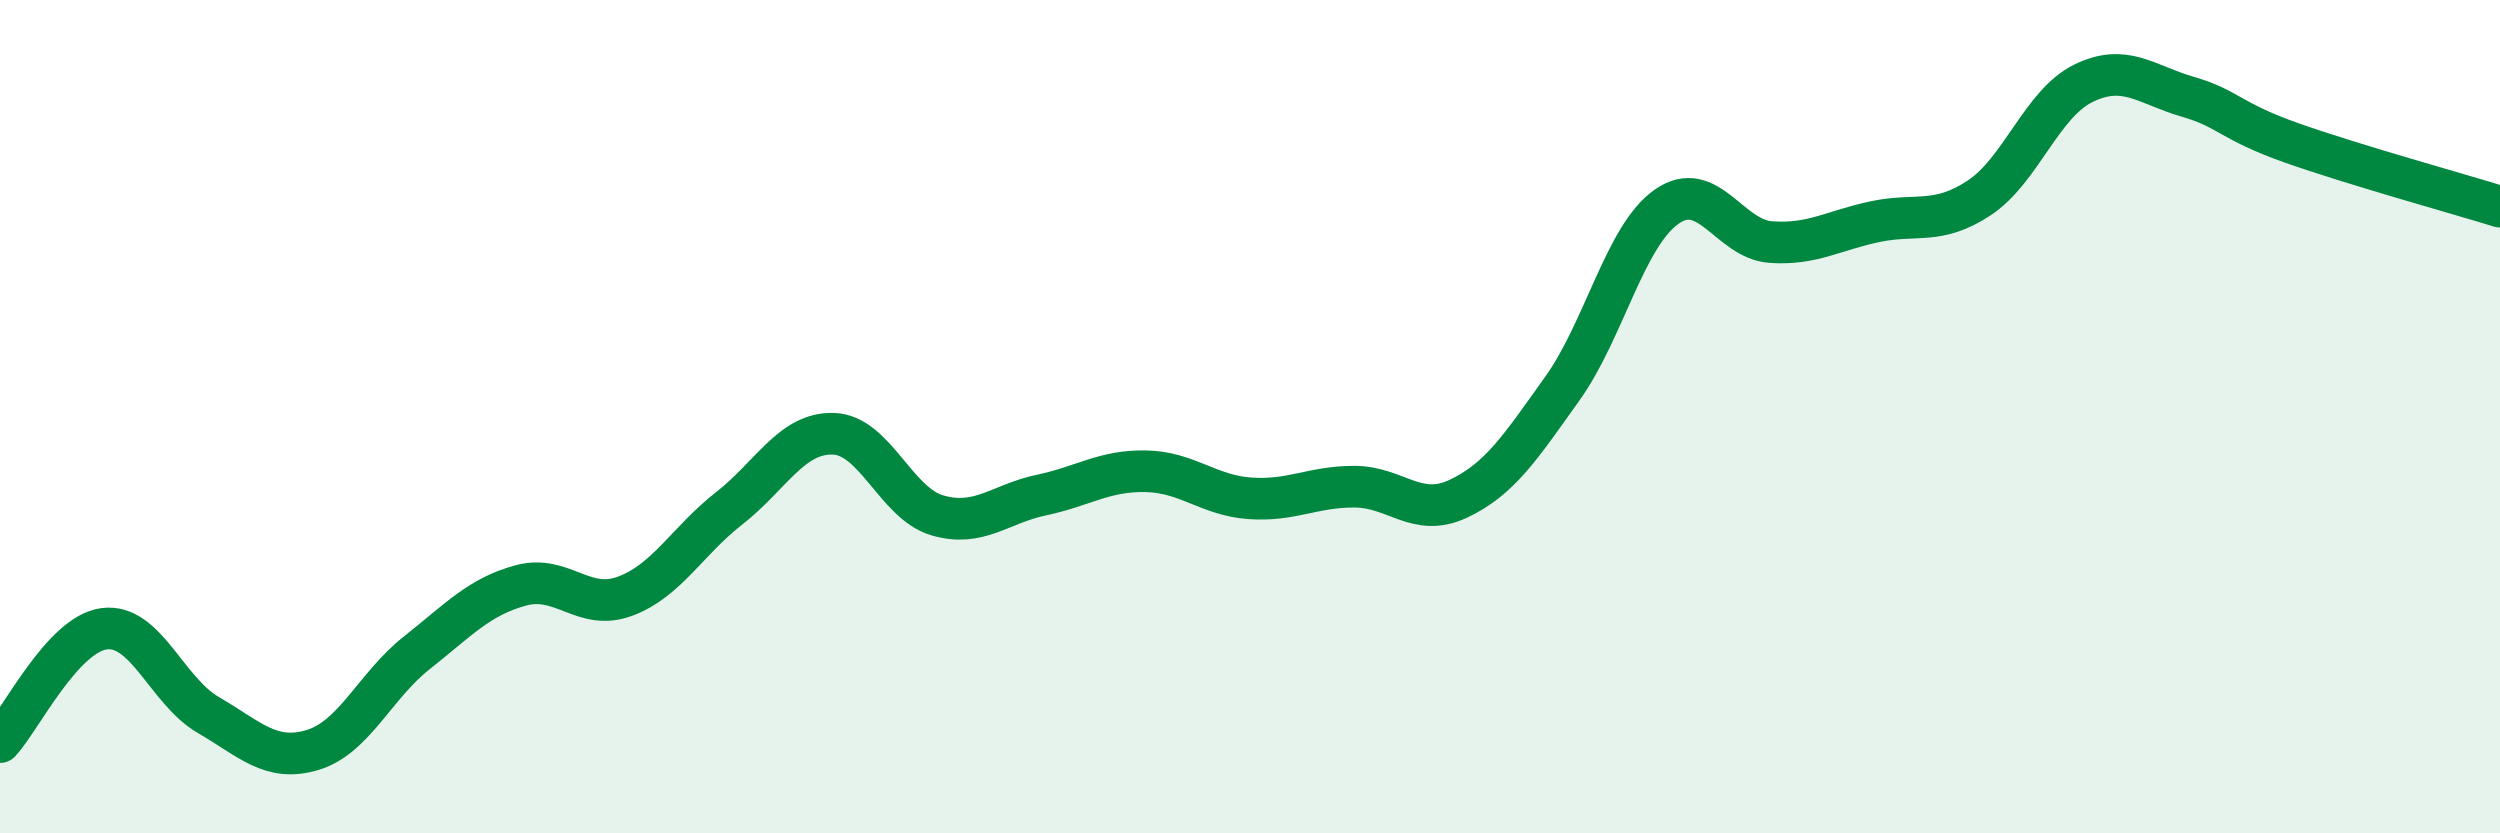
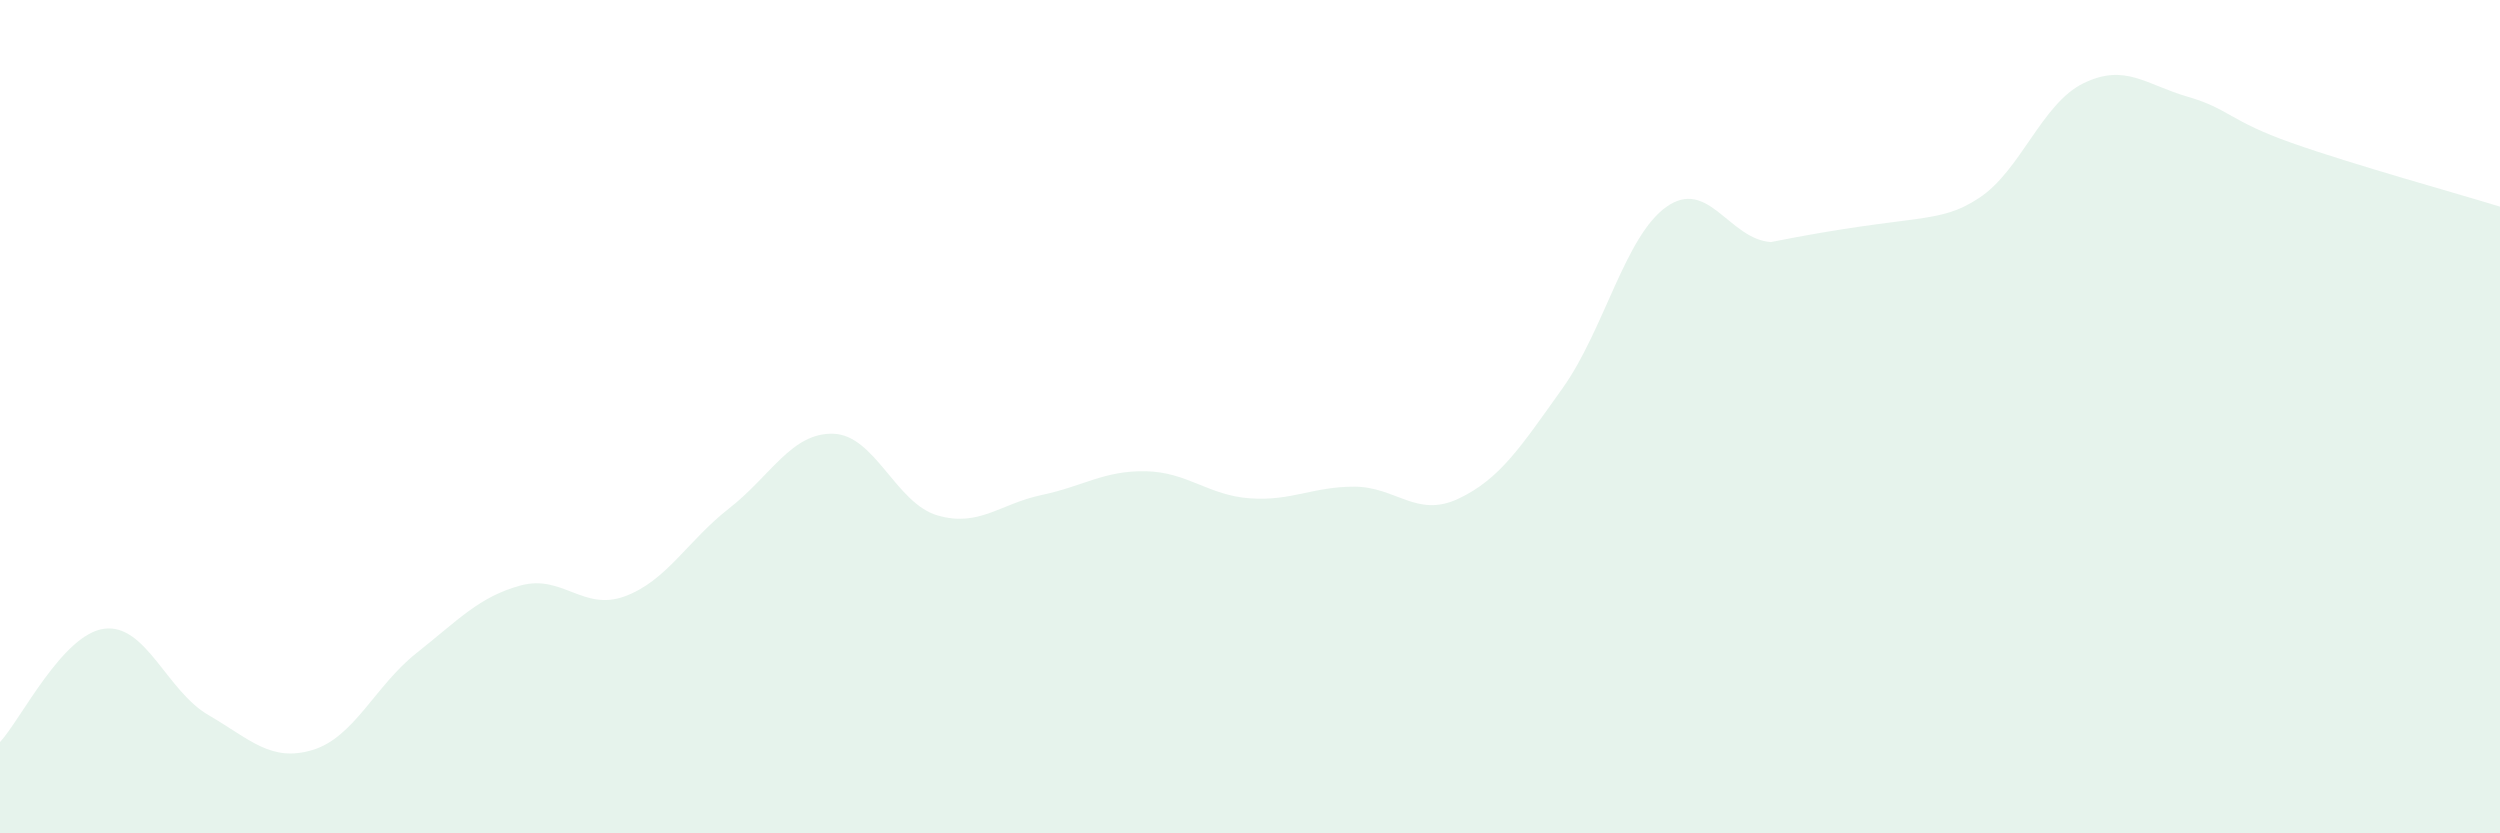
<svg xmlns="http://www.w3.org/2000/svg" width="60" height="20" viewBox="0 0 60 20">
-   <path d="M 0,17.81 C 0.5,17.27 1.5,15.22 2.5,15.09 C 3.5,14.96 4,16.58 5,17.16 C 6,17.74 6.5,18.3 7.5,18 C 8.5,17.7 9,16.46 10,15.67 C 11,14.88 11.5,14.32 12.5,14.05 C 13.5,13.78 14,14.68 15,14.31 C 16,13.94 16.5,12.98 17.5,12.2 C 18.5,11.42 19,10.38 20,10.41 C 21,10.44 21.5,12.08 22.5,12.37 C 23.5,12.66 24,12.09 25,11.88 C 26,11.67 26.5,11.29 27.5,11.31 C 28.5,11.33 29,11.89 30,11.96 C 31,12.03 31.5,11.68 32.5,11.68 C 33.5,11.68 34,12.44 35,11.97 C 36,11.5 36.5,10.72 37.5,9.32 C 38.5,7.92 39,5.66 40,4.96 C 41,4.26 41.5,5.74 42.5,5.81 C 43.5,5.88 44,5.53 45,5.32 C 46,5.11 46.5,5.41 47.5,4.75 C 48.5,4.09 49,2.49 50,2 C 51,1.51 51.5,2.03 52.5,2.32 C 53.5,2.61 53.5,2.9 55,3.43 C 56.5,3.96 59,4.65 60,4.96L60 20L0 20Z" fill="#008740" opacity="0.1" stroke-linecap="round" stroke-linejoin="round" />
-   <path d="M 0,17.81 C 0.5,17.27 1.5,15.22 2.5,15.09 C 3.5,14.96 4,16.58 5,17.16 C 6,17.74 6.5,18.3 7.5,18 C 8.5,17.7 9,16.46 10,15.67 C 11,14.88 11.5,14.32 12.5,14.05 C 13.5,13.78 14,14.68 15,14.31 C 16,13.94 16.5,12.98 17.5,12.2 C 18.5,11.42 19,10.38 20,10.41 C 21,10.44 21.5,12.08 22.5,12.37 C 23.5,12.66 24,12.09 25,11.88 C 26,11.67 26.5,11.29 27.5,11.31 C 28.5,11.33 29,11.89 30,11.96 C 31,12.03 31.5,11.68 32.5,11.68 C 33.5,11.68 34,12.44 35,11.97 C 36,11.5 36.5,10.72 37.5,9.32 C 38.5,7.92 39,5.66 40,4.96 C 41,4.26 41.5,5.74 42.5,5.81 C 43.5,5.88 44,5.53 45,5.32 C 46,5.11 46.5,5.41 47.5,4.75 C 48.5,4.09 49,2.49 50,2 C 51,1.51 51.5,2.03 52.5,2.32 C 53.5,2.61 53.5,2.9 55,3.43 C 56.5,3.96 59,4.65 60,4.96" stroke="#008740" stroke-width="1" fill="none" stroke-linecap="round" stroke-linejoin="round" />
+   <path d="M 0,17.81 C 0.5,17.27 1.5,15.22 2.5,15.09 C 3.5,14.96 4,16.58 5,17.16 C 6,17.74 6.5,18.3 7.5,18 C 8.5,17.7 9,16.46 10,15.67 C 11,14.88 11.5,14.32 12.5,14.05 C 13.5,13.78 14,14.68 15,14.31 C 16,13.94 16.5,12.98 17.5,12.2 C 18.5,11.42 19,10.38 20,10.41 C 21,10.44 21.5,12.08 22.5,12.37 C 23.5,12.66 24,12.09 25,11.88 C 26,11.67 26.5,11.29 27.5,11.31 C 28.5,11.33 29,11.89 30,11.96 C 31,12.03 31.5,11.68 32.5,11.68 C 33.5,11.68 34,12.44 35,11.97 C 36,11.5 36.5,10.72 37.5,9.32 C 38.5,7.92 39,5.66 40,4.96 C 41,4.26 41.5,5.74 42.5,5.81 C 46,5.11 46.5,5.41 47.5,4.75 C 48.5,4.09 49,2.49 50,2 C 51,1.51 51.5,2.03 52.5,2.32 C 53.5,2.61 53.5,2.9 55,3.43 C 56.5,3.96 59,4.65 60,4.96L60 20L0 20Z" fill="#008740" opacity="0.1" stroke-linecap="round" stroke-linejoin="round" />
</svg>